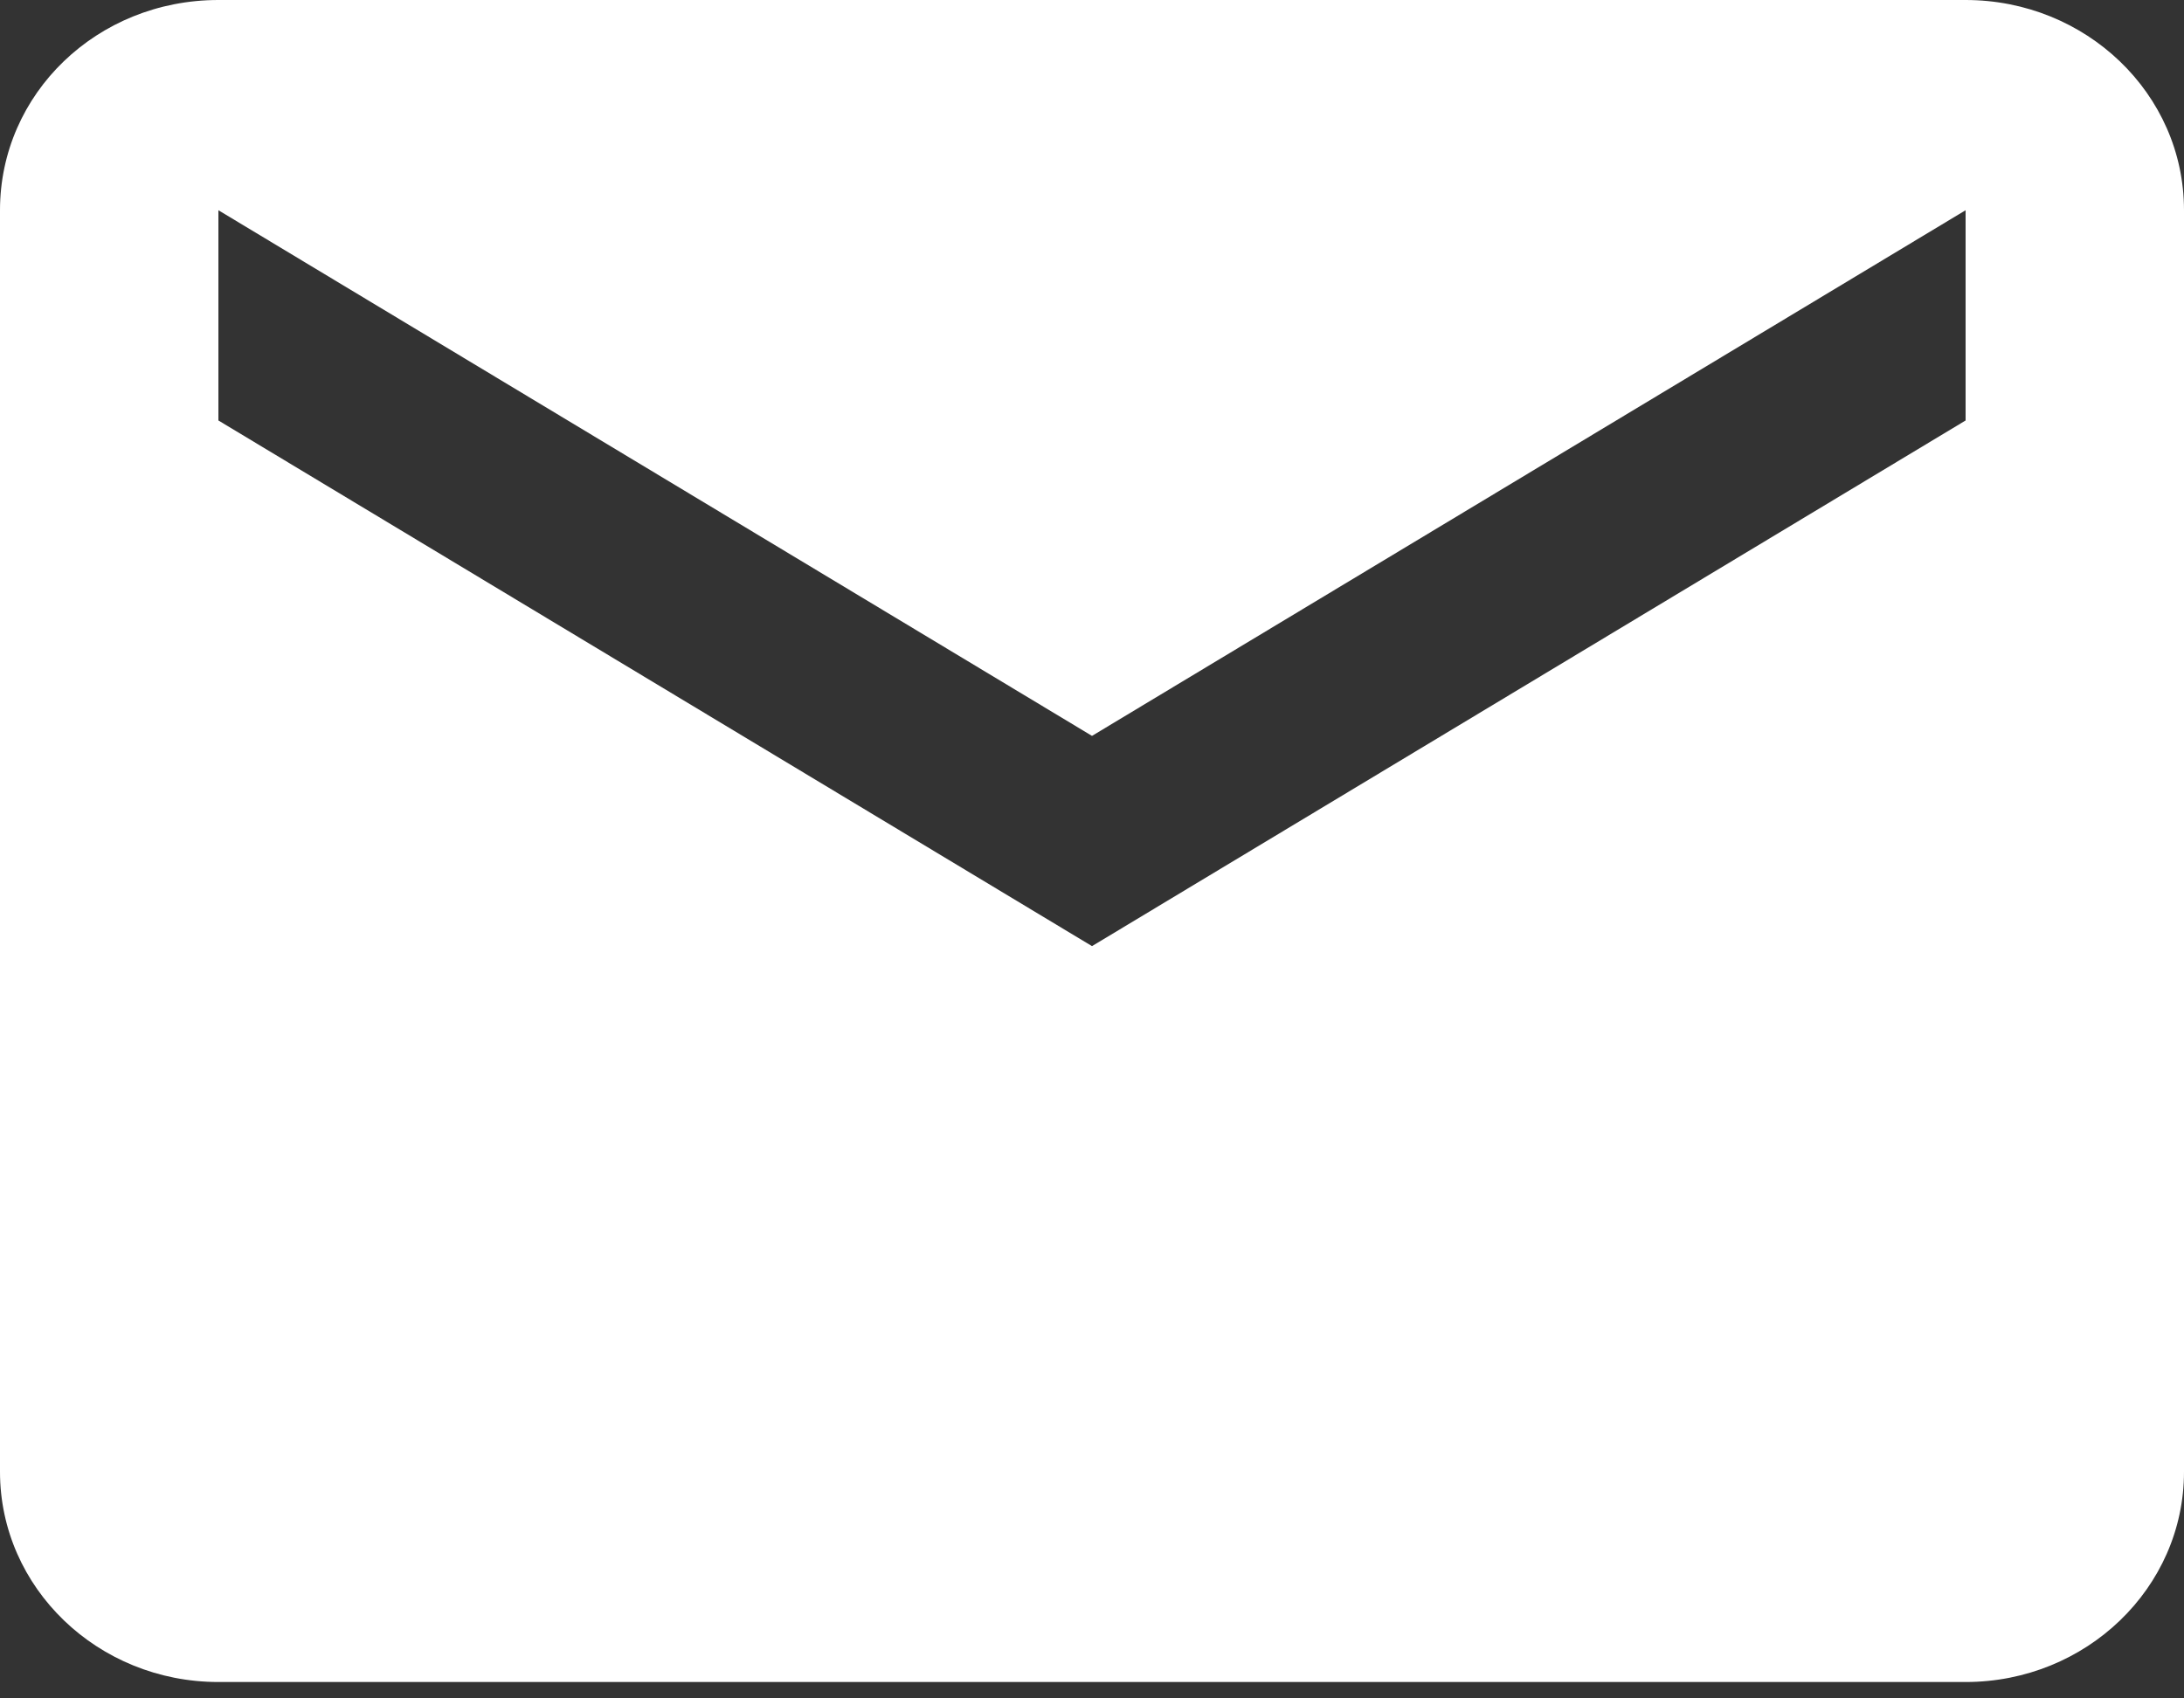
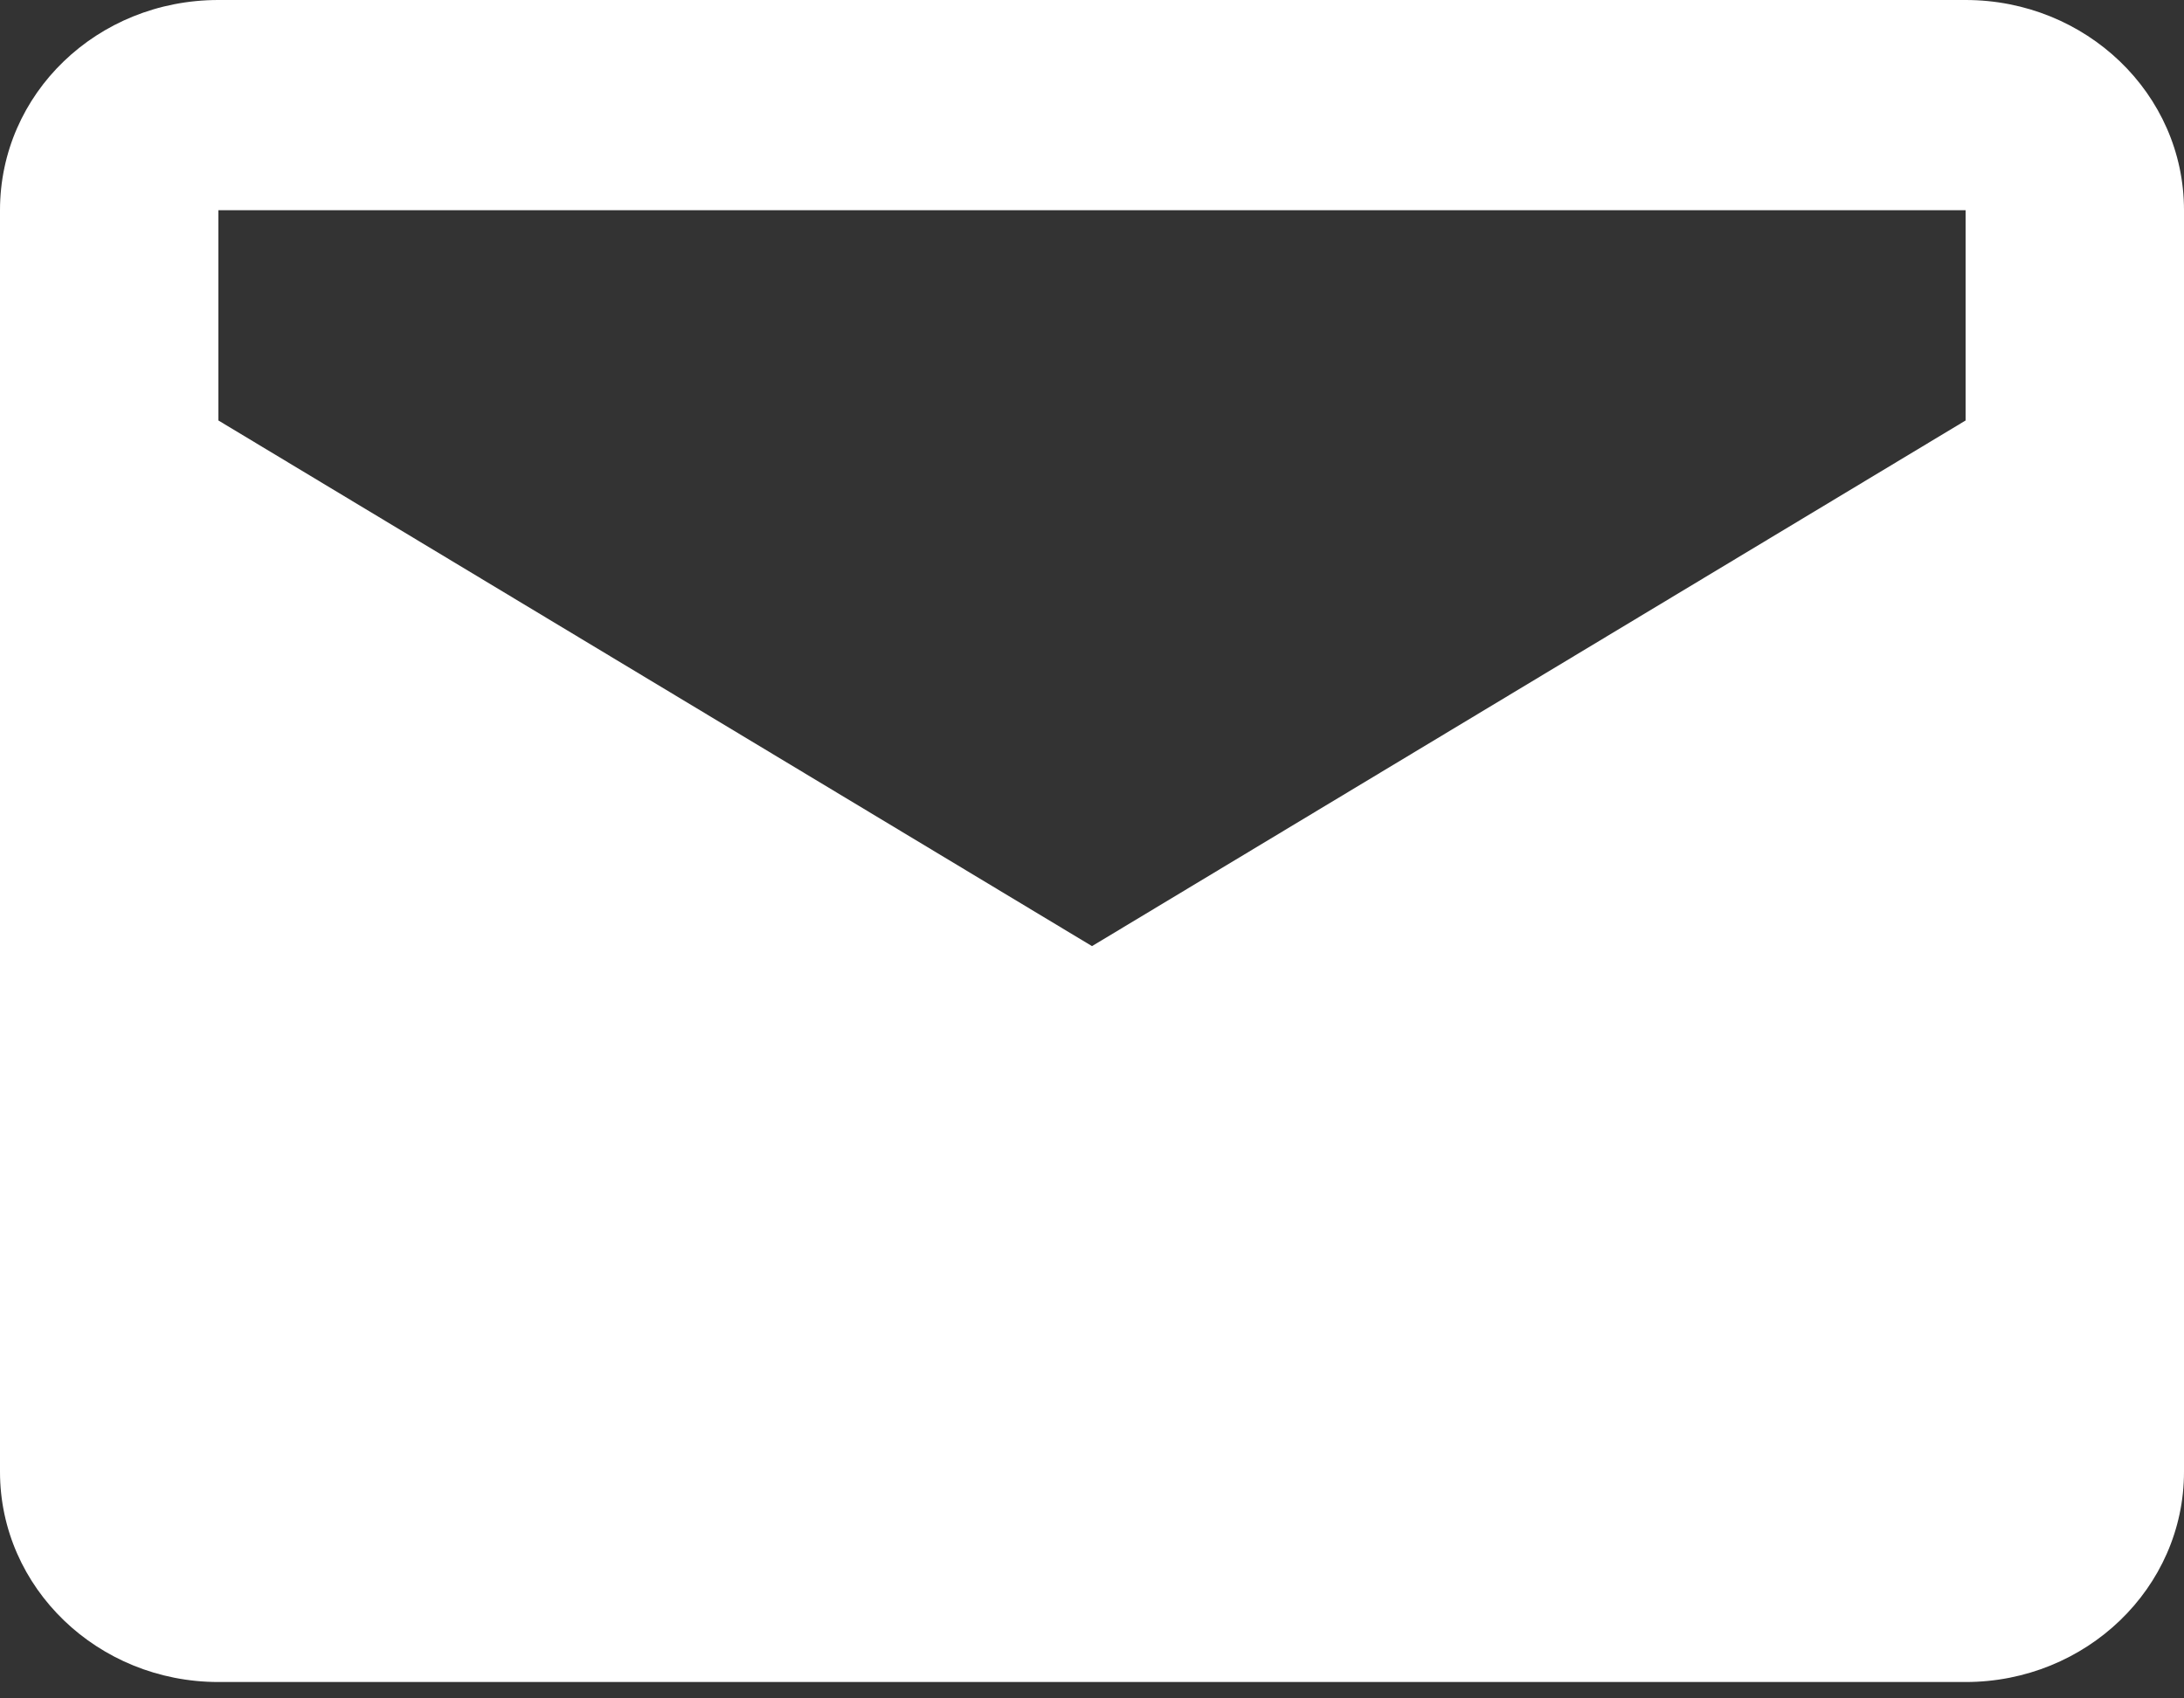
<svg xmlns="http://www.w3.org/2000/svg" width="18" height="14" viewBox="0 0 18 14" fill="none">
  <rect x="0" y="0" width="18" height="14" fill="#333333" stroke="none" />
-   <path fill-rule="evenodd" clip-rule="evenodd" d="M1.8 0H16.2C17.19 0 18 0.771 18 1.733V12.132C18 13.089 17.194 13.865 16.2 13.865H1.8C0.806 13.865 0 13.089 0 12.132V1.733C0 0.771 0.801 0 1.8 0ZM9 7.799L16.2 3.466V1.733L9 6.066L1.8 1.733V3.466L9 7.799Z" fill="white" />
+   <path fill-rule="evenodd" clip-rule="evenodd" d="M1.8 0H16.2C17.19 0 18 0.771 18 1.733V12.132C18 13.089 17.194 13.865 16.2 13.865H1.8C0.806 13.865 0 13.089 0 12.132V1.733C0 0.771 0.801 0 1.8 0ZM9 7.799L16.2 3.466V1.733L1.8 1.733V3.466L9 7.799Z" fill="white" />
</svg>